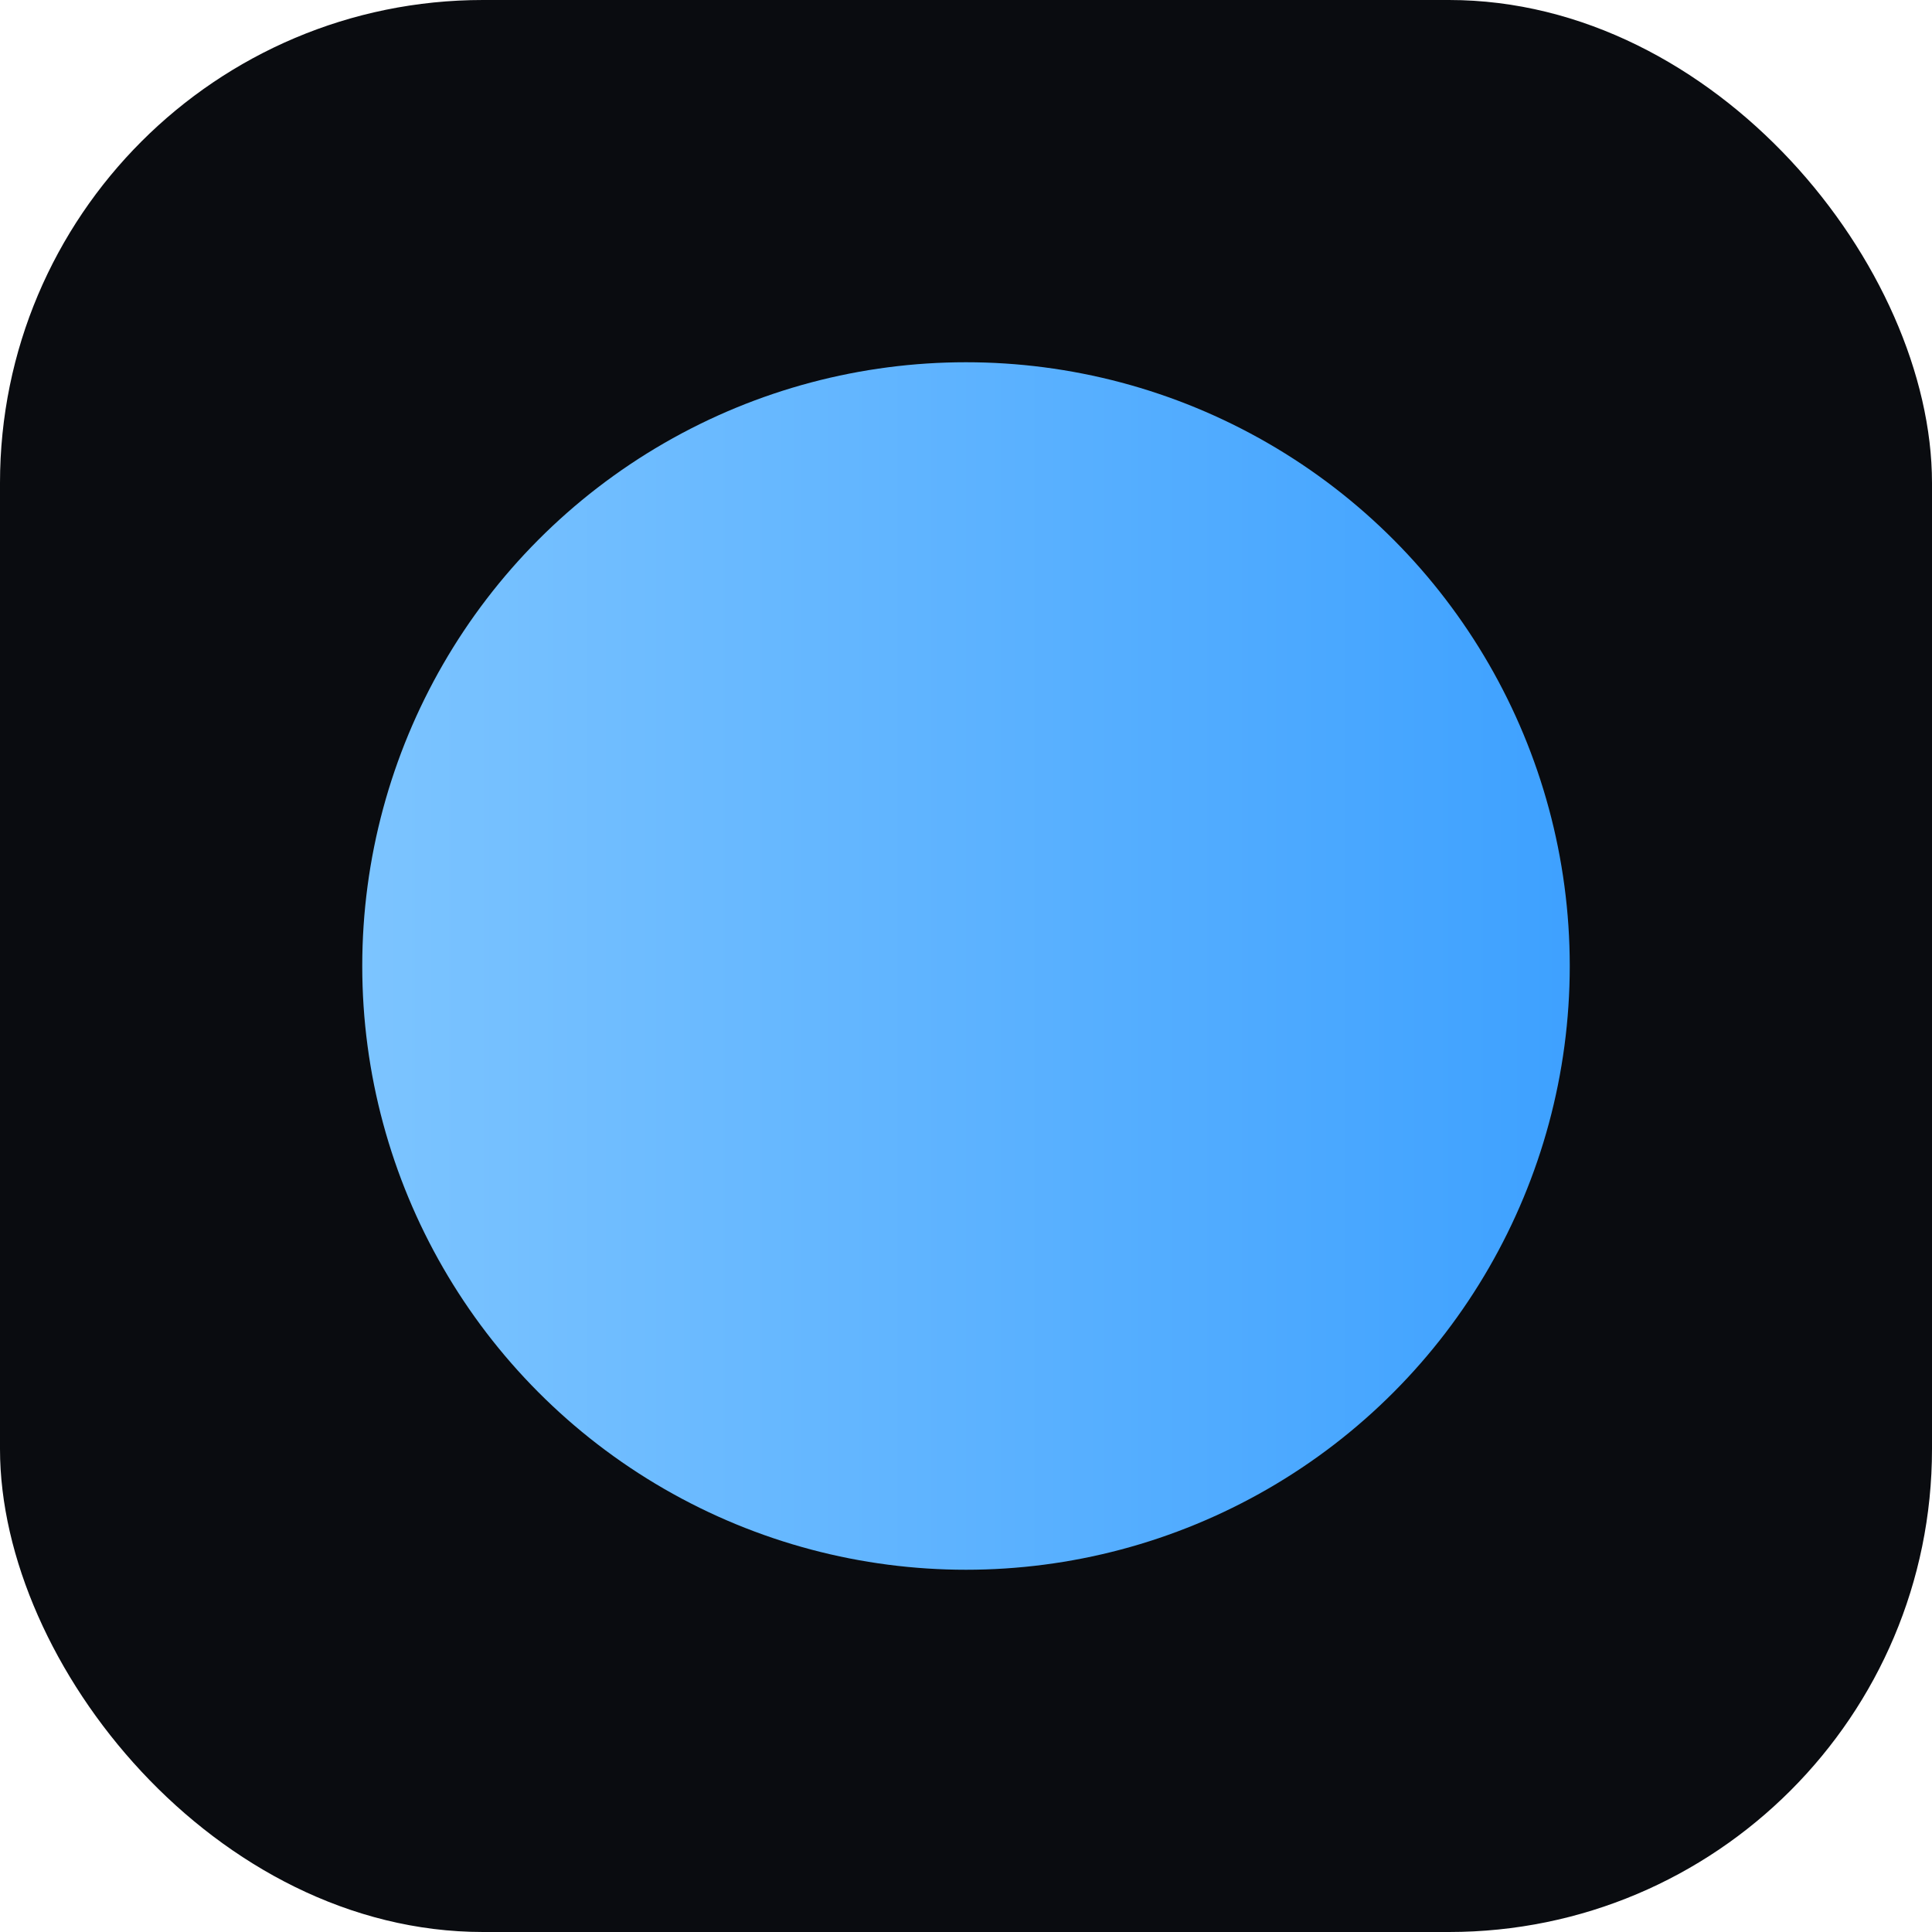
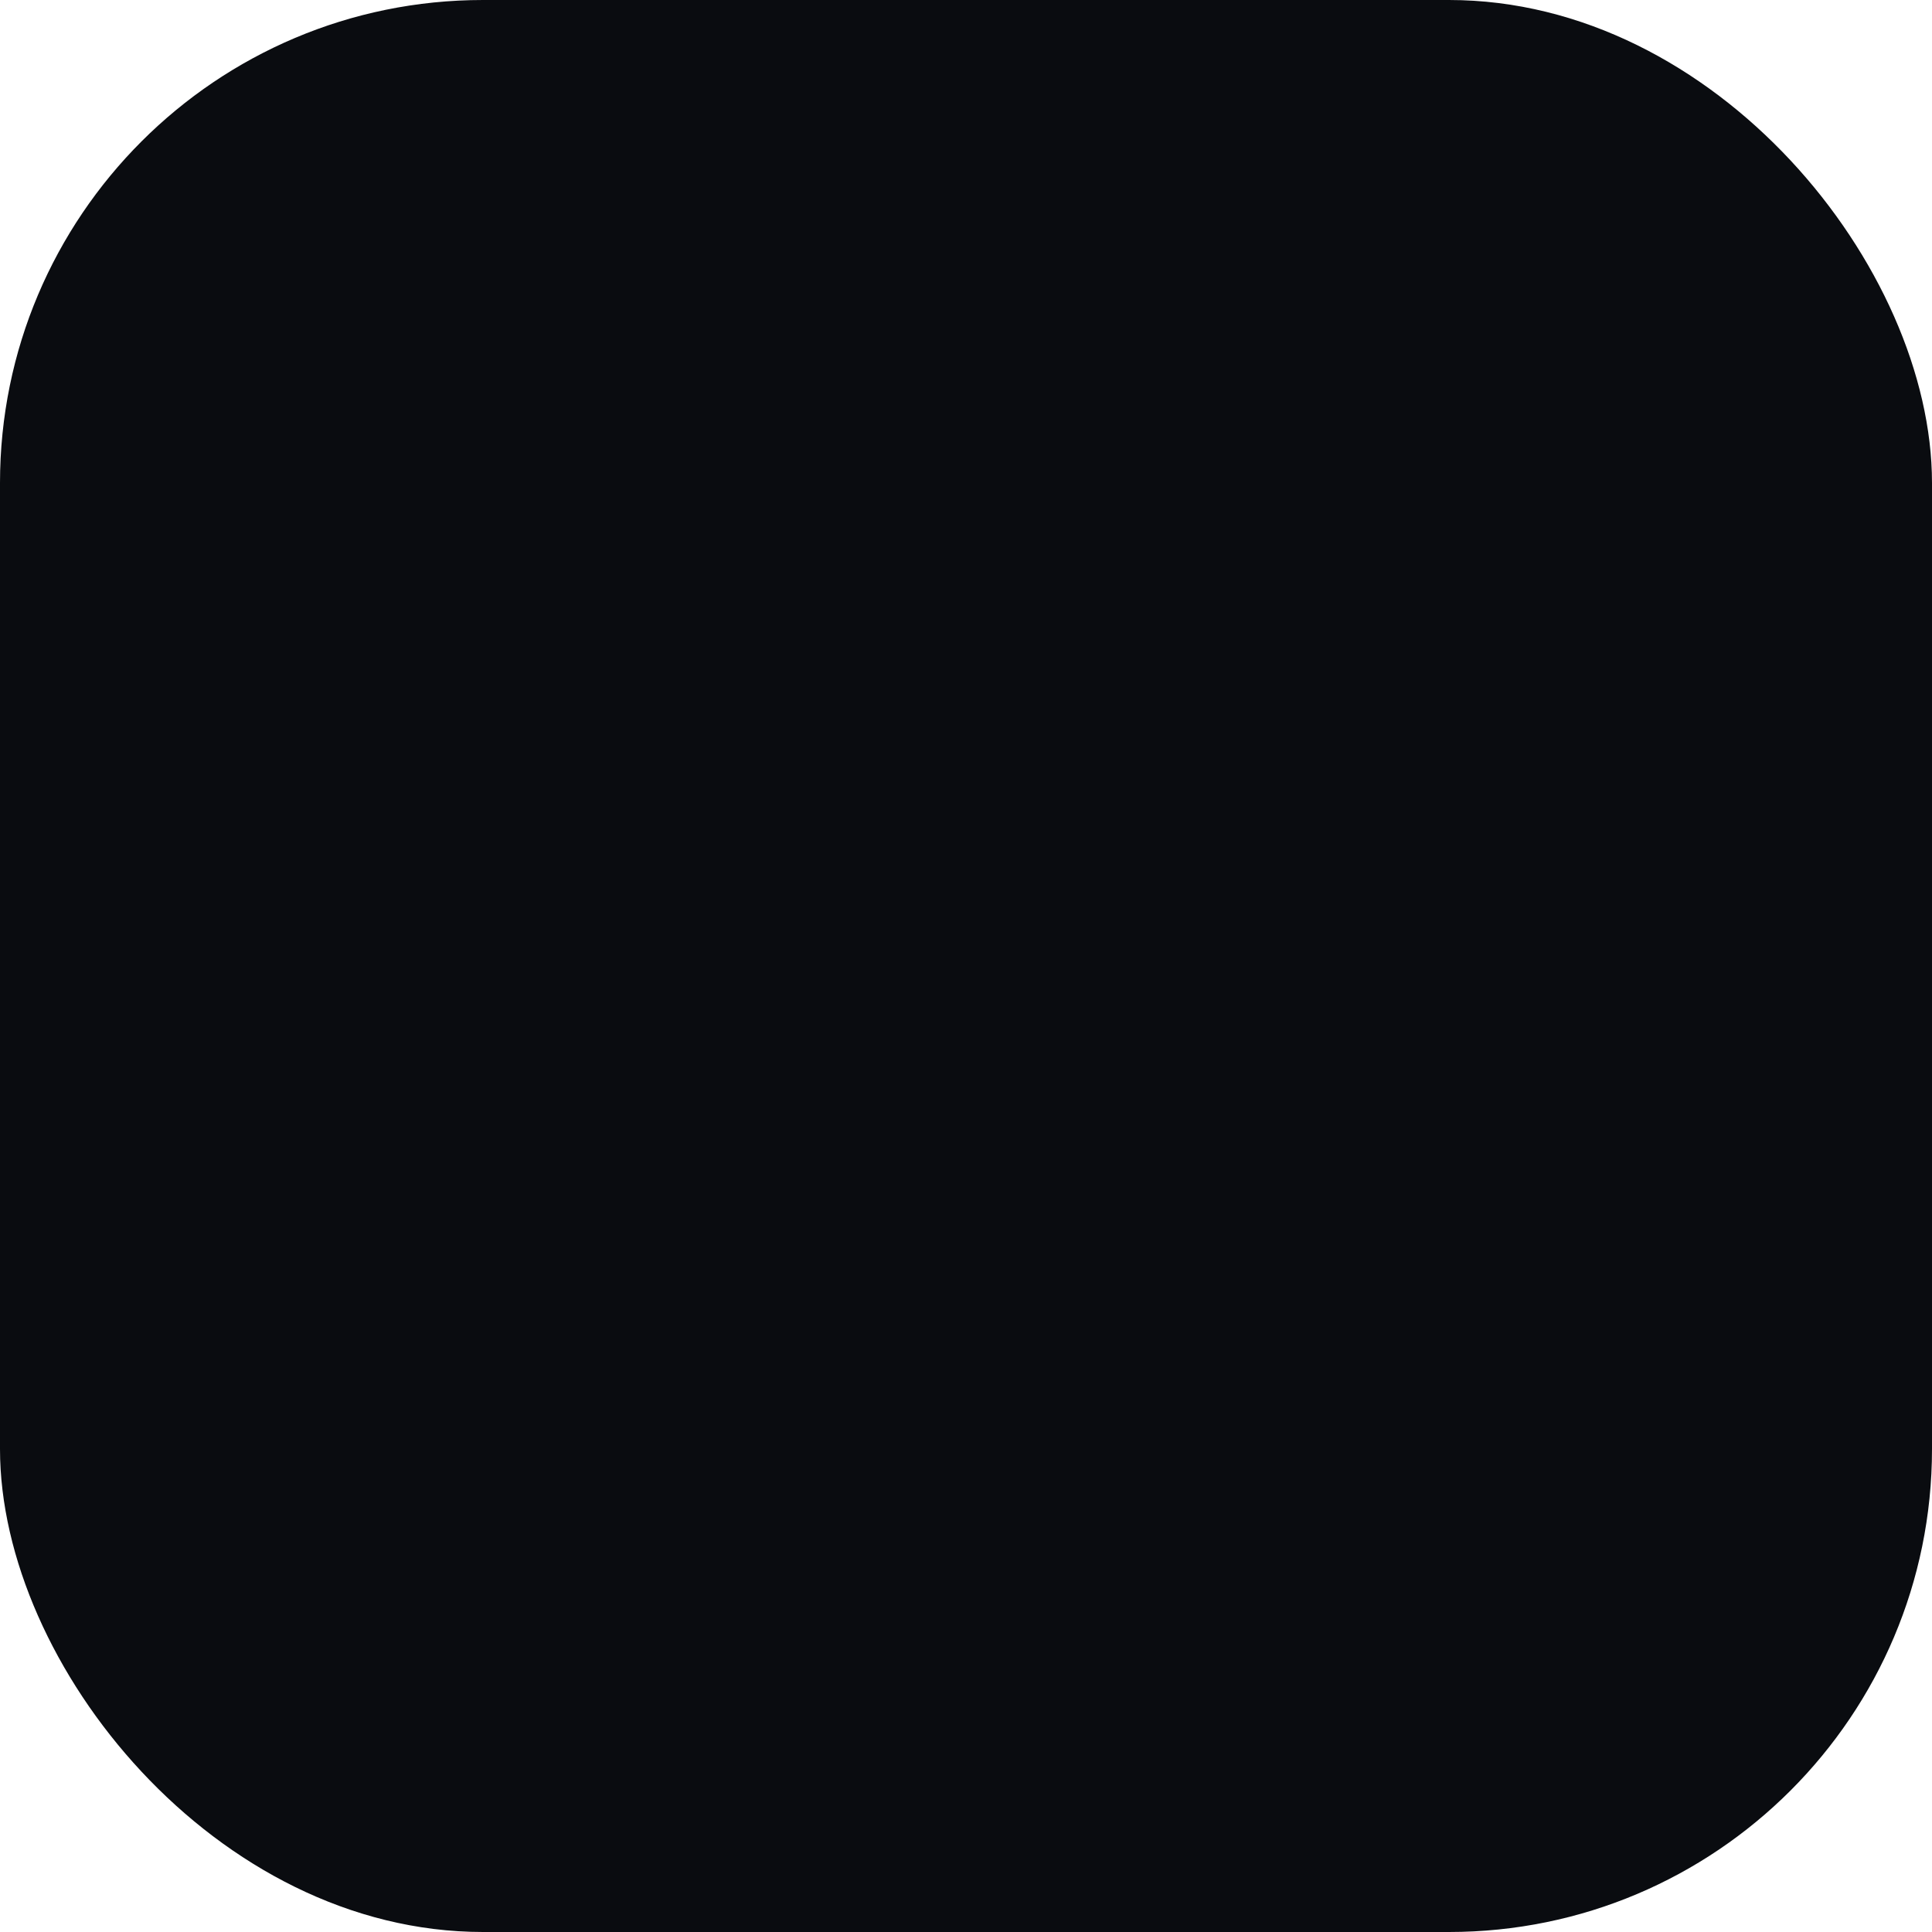
<svg xmlns="http://www.w3.org/2000/svg" viewBox="0 0 32 32">
  <defs>
    <linearGradient id="g" x1="0" x2="1">
      <stop offset="0" stop-color="#7cc4ff" />
      <stop offset="1" stop-color="#3ea1ff" />
    </linearGradient>
  </defs>
  <rect width="32" height="32" rx="8" fill="#0a0c10" />
-   <circle cx="16" cy="16" r="10" fill="url(#g)" />
</svg>